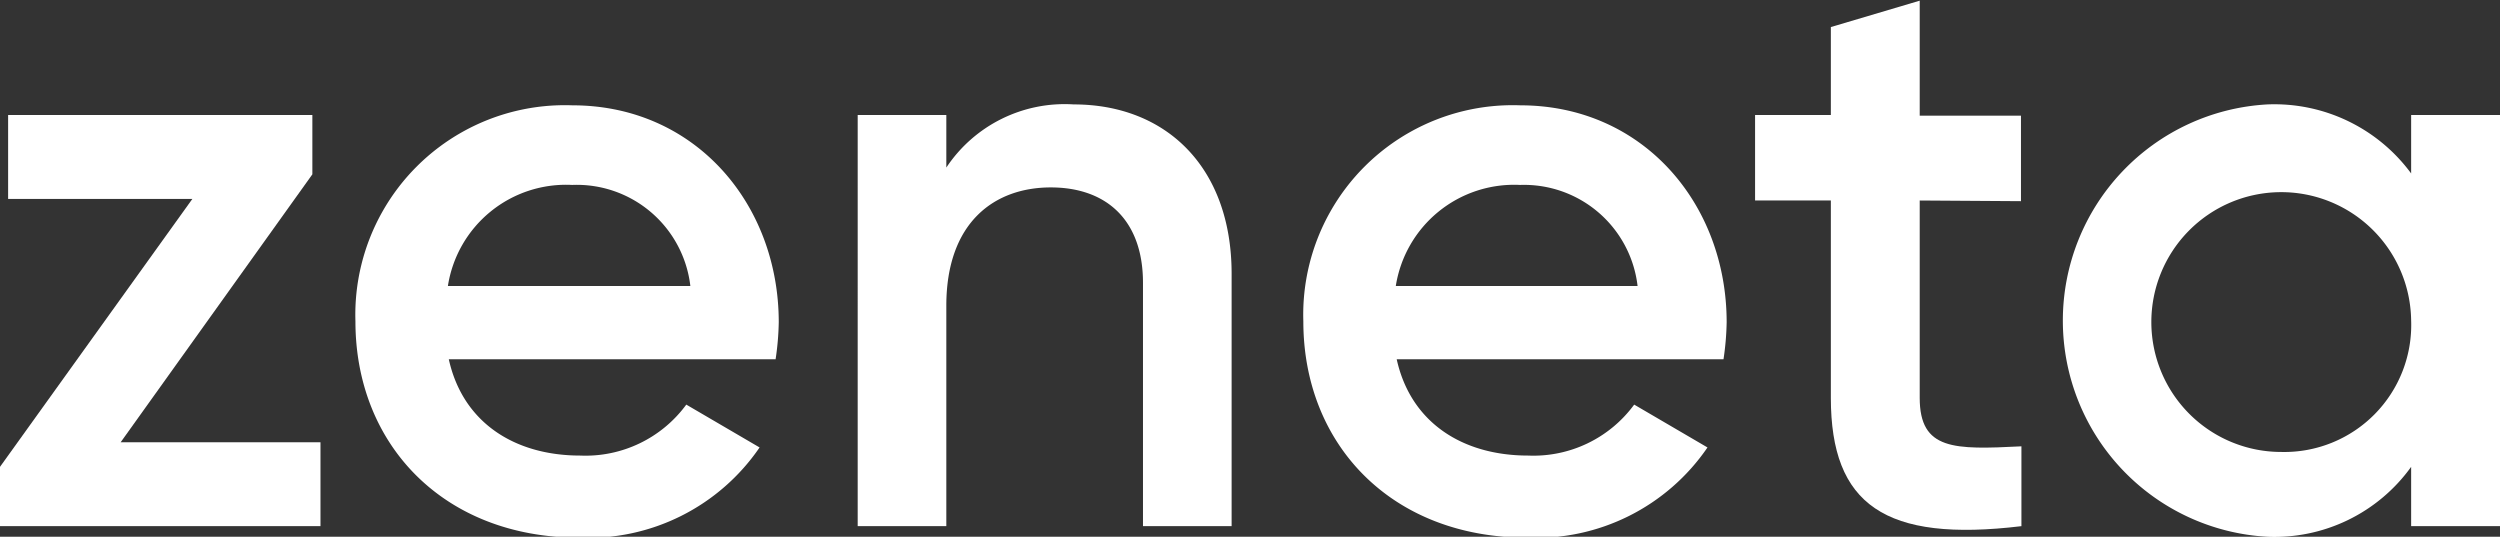
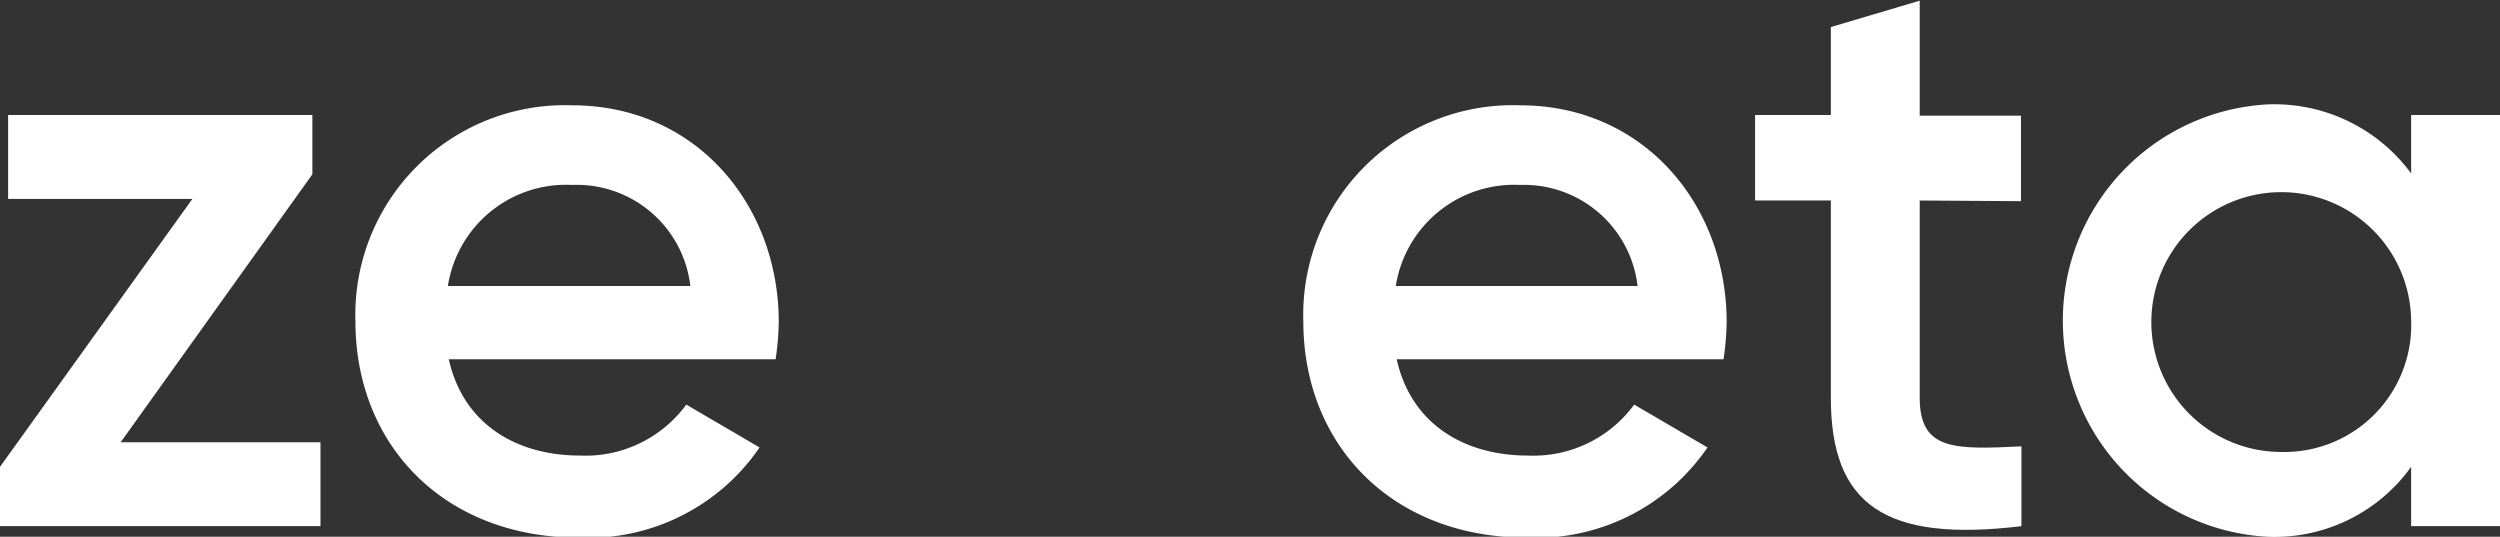
<svg xmlns="http://www.w3.org/2000/svg" id="Layer_1" data-name="Layer 1" viewBox="0 0 110.85 23.8">
  <rect x="0" y="0" width="110.85" height="23.8" fill="#333333" stroke="none" />
  <defs>
    <style>.cls-1{fill:#fff;}</style>
  </defs>
  <path class="cls-1" d="M84.6,79.41v3.72H70.39V80.5l8.53-11.88H70.75V64.9H84.24v2.63l-8.5,11.88Z" transform="translate(-70.39 -59.8)" />
  <path class="cls-1" d="M96.12,80a5.54,5.54,0,0,0,4.7-2.26l3.25,1.9a9.2,9.2,0,0,1-8,4c-6,0-9.92-4.12-9.92-9.59a9.29,9.29,0,0,1,9.62-9.58c5.44,0,9.15,4.37,9.15,9.62a12.36,12.36,0,0,1-.14,1.64H90.29C90.91,78.54,93.21,80,96.12,80ZM101,72.48A5.07,5.07,0,0,0,95.76,68a5.3,5.3,0,0,0-5.51,4.48Z" transform="translate(-70.39 -59.8)" />
-   <path class="cls-1" d="M125,71.94V83.13h-3.93V72.34c0-2.77-1.61-4.23-4.09-4.23s-4.63,1.53-4.63,5.25v9.77h-3.93V64.9h3.93v2.33a6.3,6.3,0,0,1,5.65-2.8C122.08,64.43,125,67.2,125,71.94Z" transform="translate(-70.39 -59.8)" />
  <path class="cls-1" d="M138.15,80a5.54,5.54,0,0,0,4.7-2.26l3.25,1.9a9.2,9.2,0,0,1-8,4c-6,0-9.92-4.12-9.92-9.59a9.29,9.29,0,0,1,9.62-9.58c5.44,0,9.15,4.37,9.15,9.62a12.36,12.36,0,0,1-.14,1.64H132.32C132.94,78.54,135.24,80,138.15,80ZM143,72.48A5.07,5.07,0,0,0,137.79,68a5.31,5.31,0,0,0-5.51,4.48Z" transform="translate(-70.39 -59.8)" />
  <path class="cls-1" d="M155.51,68.69v8.75c0,2.33,1.53,2.3,4.51,2.15v3.54c-6.05.73-8.45-.95-8.45-5.69V68.69h-3.36V64.9h3.36V61l3.94-1.17v5.1H160v3.79Z" transform="translate(-70.39 -59.8)" />
  <path class="cls-1" d="M181.24,64.9V83.13H177.3V80.5a7.46,7.46,0,0,1-6.38,3.1,9.6,9.6,0,0,1,0-19.17,7.53,7.53,0,0,1,6.38,3.06V64.9ZM177.3,74a5.76,5.76,0,1,0-5.76,5.84A5.63,5.63,0,0,0,177.3,74Z" transform="translate(-70.39 -59.8)" />
</svg>